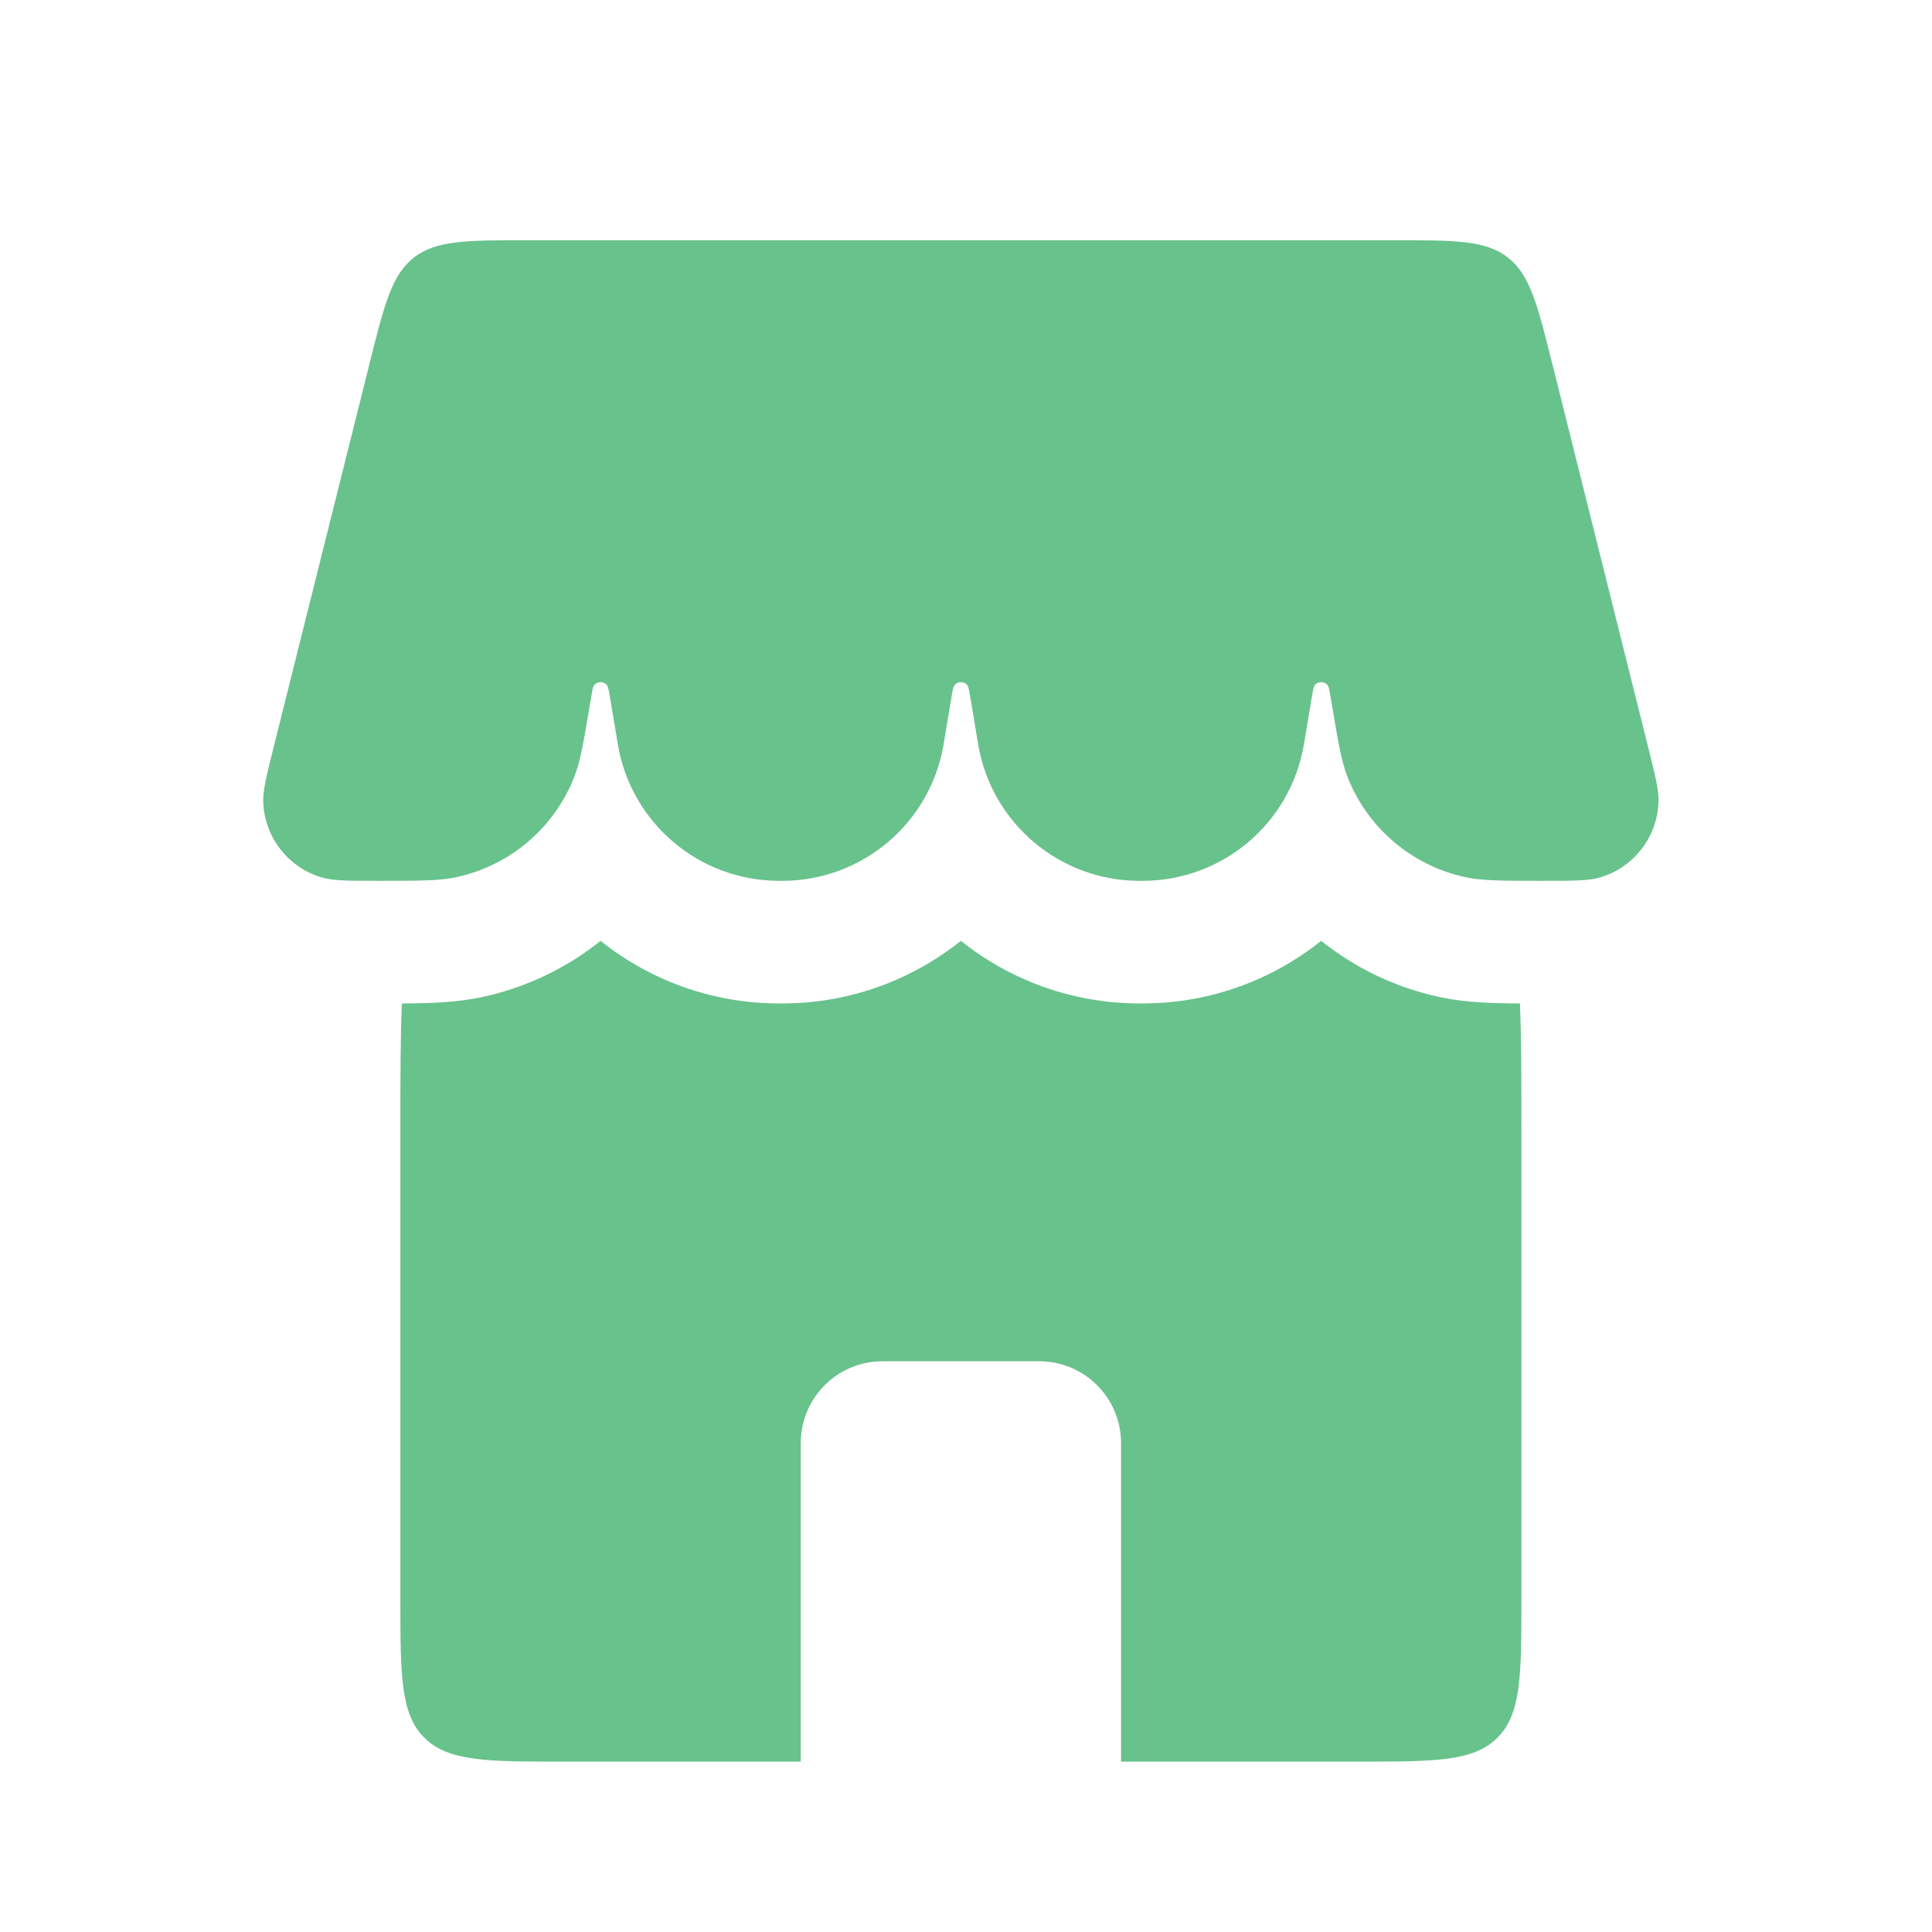
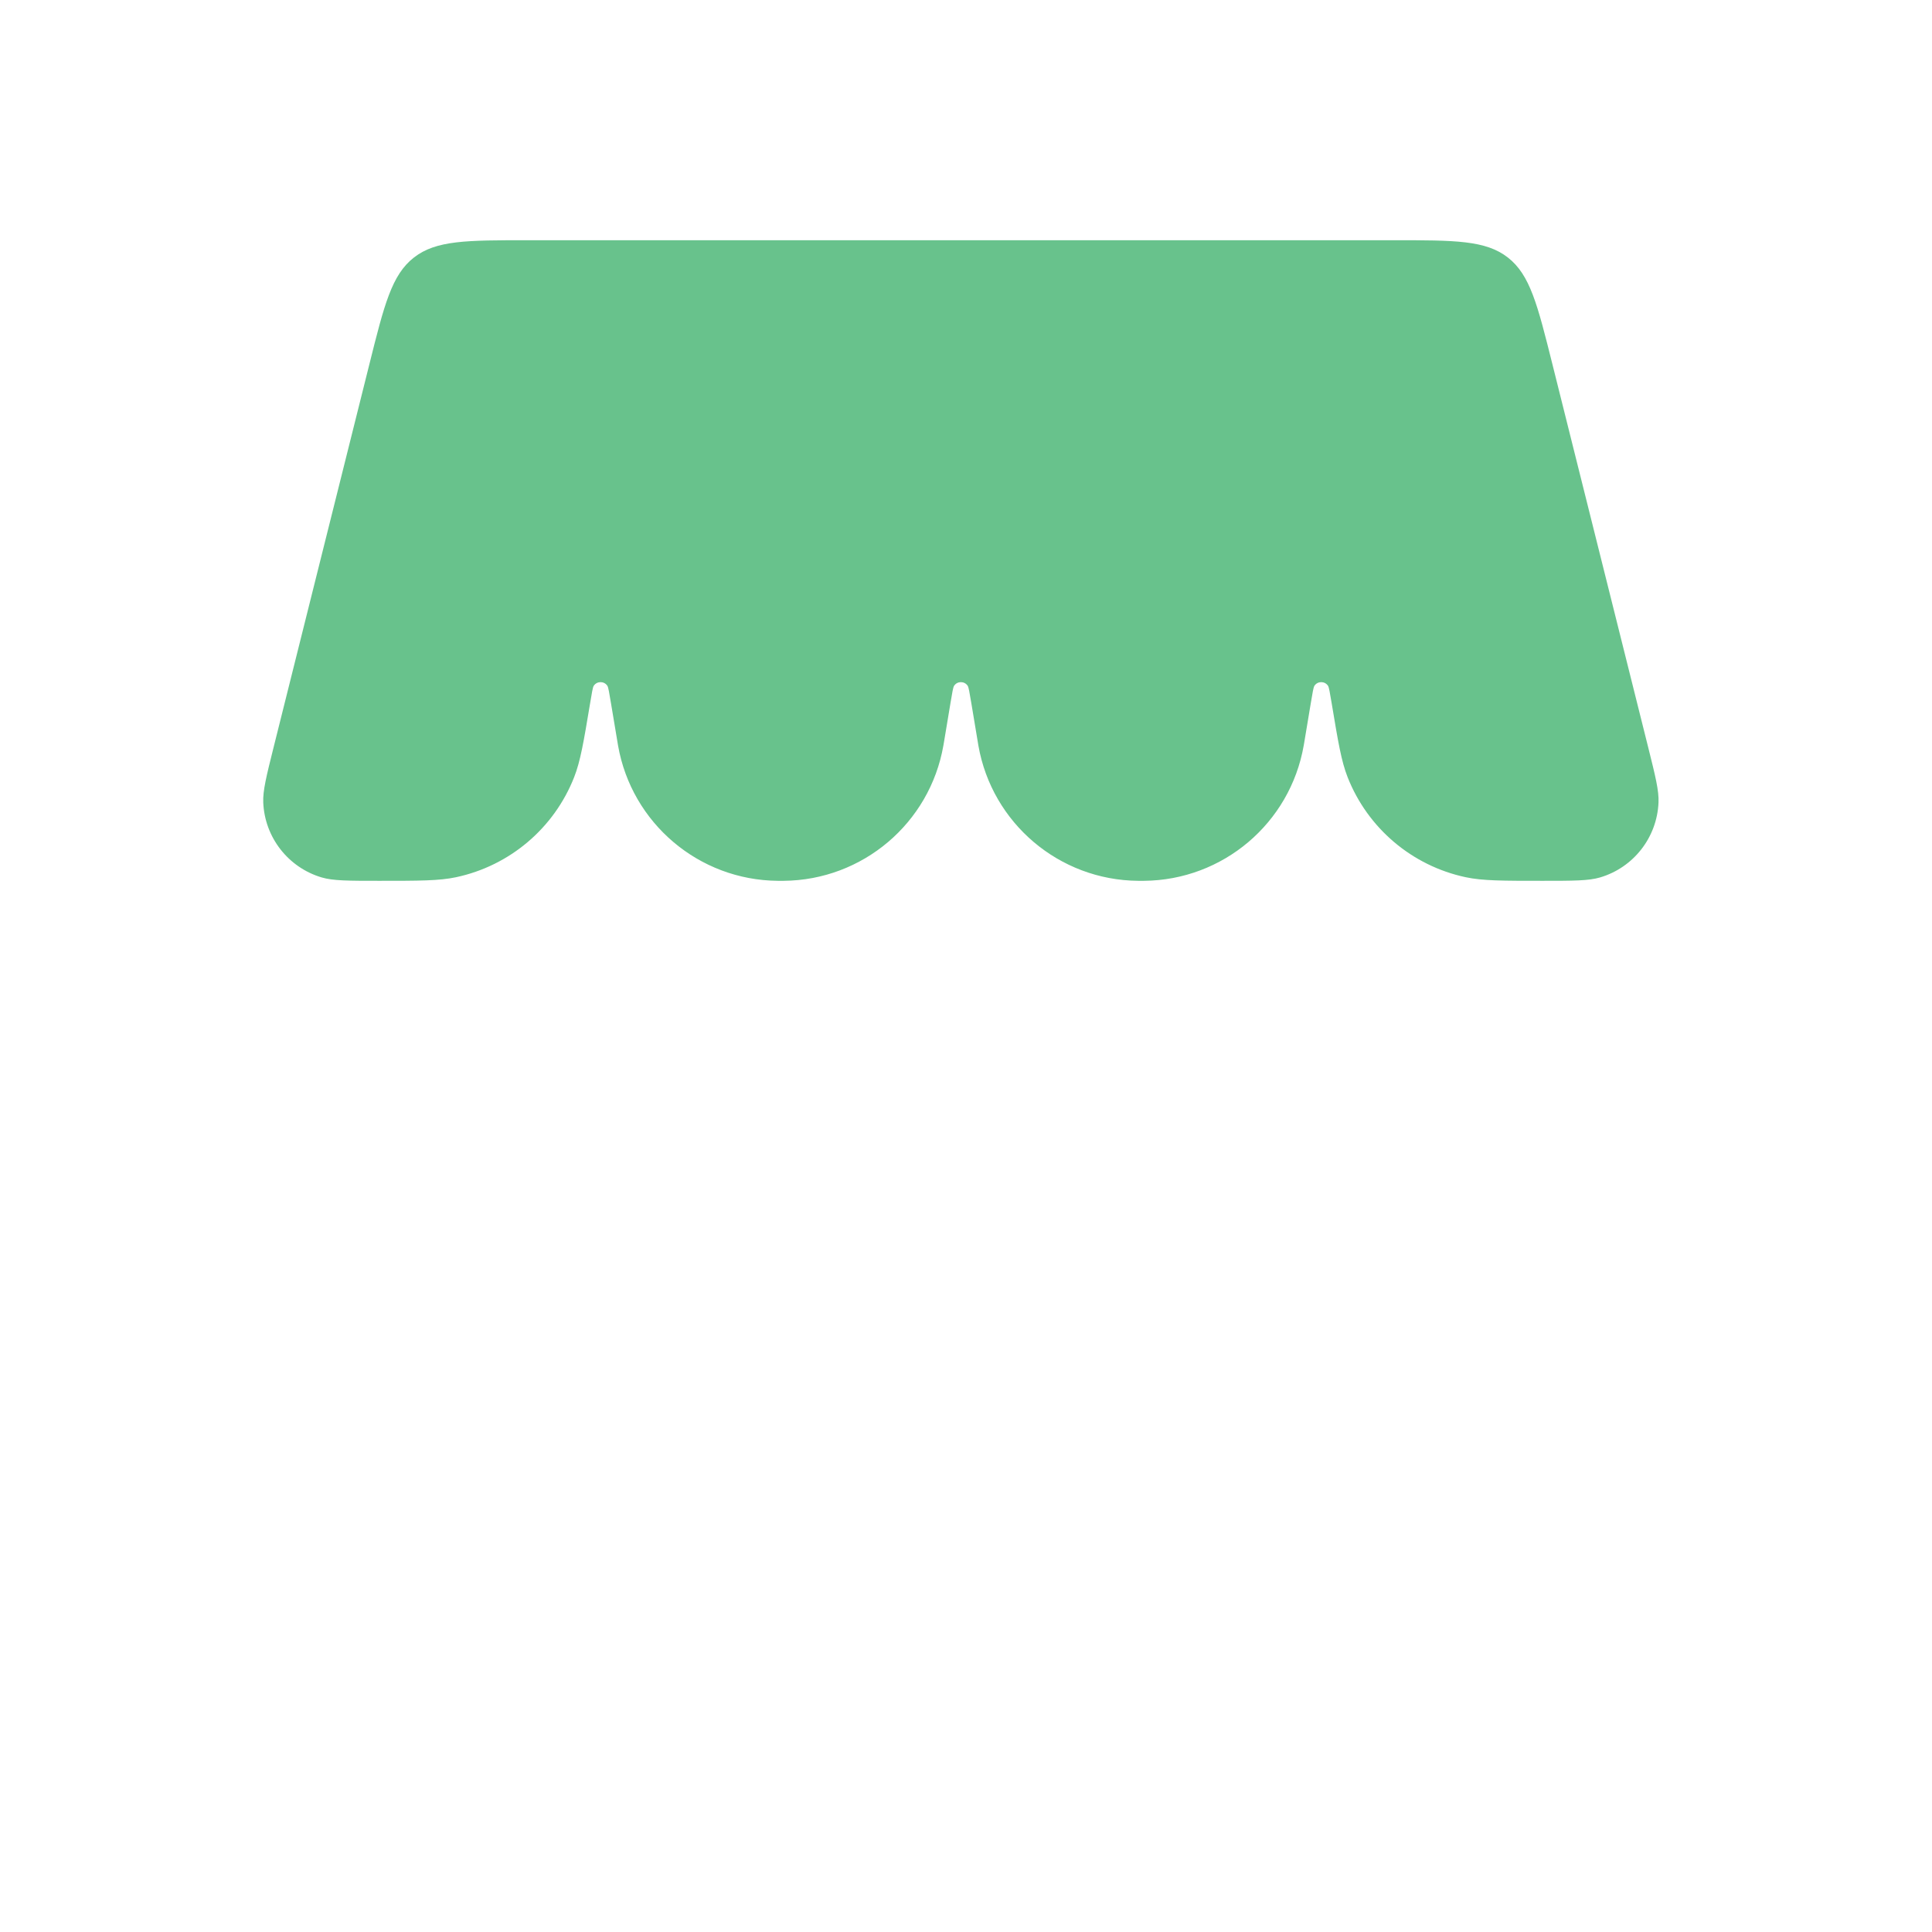
<svg xmlns="http://www.w3.org/2000/svg" width="77" height="77" viewBox="0 0 77 77" fill="none">
  <path d="M14.723 14.51C15.315 12.14 15.612 10.954 16.496 10.264C17.38 9.574 18.601 9.574 21.045 9.574H55.547C57.991 9.574 59.213 9.574 60.097 10.264C60.981 10.954 61.277 12.14 61.87 14.51L65.686 29.773C65.976 30.934 66.121 31.514 66.1 31.985C66.041 33.376 65.105 34.576 63.769 34.971C63.317 35.105 62.704 35.105 61.478 35.105C59.885 35.105 59.088 35.105 58.417 34.962C56.278 34.507 54.51 33.009 53.709 30.974C53.458 30.335 53.33 29.569 53.075 28.035C53.003 27.605 52.967 27.391 52.929 27.333C52.8 27.138 52.514 27.138 52.386 27.333C52.347 27.391 52.312 27.605 52.24 28.035L51.98 29.596C51.97 29.655 51.965 29.685 51.96 29.712C51.418 32.81 48.74 35.079 45.594 35.105C45.567 35.105 45.537 35.105 45.477 35.105C45.416 35.105 45.386 35.105 45.36 35.105C42.214 35.079 39.536 32.81 38.993 29.712C38.989 29.685 38.984 29.655 38.974 29.596L38.714 28.035C38.642 27.605 38.606 27.391 38.568 27.333C38.439 27.138 38.153 27.138 38.025 27.333C37.986 27.391 37.95 27.605 37.879 28.035L37.619 29.596C37.609 29.655 37.604 29.685 37.599 29.712C37.057 32.81 34.379 35.079 31.233 35.105C31.206 35.105 31.176 35.105 31.116 35.105C31.055 35.105 31.025 35.105 30.998 35.105C27.853 35.079 25.175 32.81 24.632 29.712C24.628 29.685 24.623 29.655 24.613 29.596L24.352 28.035C24.281 27.605 24.245 27.391 24.207 27.333C24.078 27.138 23.792 27.138 23.663 27.333C23.625 27.391 23.589 27.605 23.518 28.035C23.262 29.569 23.134 30.335 22.883 30.974C22.083 33.009 20.314 34.507 18.175 34.962C17.504 35.105 16.708 35.105 15.114 35.105C13.888 35.105 13.276 35.105 12.823 34.971C11.488 34.576 10.551 33.376 10.492 31.985C10.472 31.514 10.617 30.934 10.907 29.773L14.723 14.51Z" fill="#68C28C" />
-   <path d="M38.296 37.497C40.236 39.047 42.684 39.97 45.32 39.992C45.371 39.992 45.425 39.993 45.476 39.993C45.527 39.993 45.582 39.992 45.633 39.992C48.269 39.97 50.715 39.047 52.655 37.498C54.02 38.589 55.638 39.368 57.4 39.743C58.413 39.958 59.505 39.989 60.576 39.993C60.636 41.379 60.636 43.011 60.636 44.948V63.693C60.636 66.765 60.636 68.301 59.681 69.256C58.727 70.21 57.191 70.21 54.119 70.21H44.679V57.513C44.679 55.713 43.22 54.254 41.421 54.254H35.173L35.005 54.258C33.283 54.345 31.914 55.769 31.914 57.513V70.21H22.473C19.402 70.21 17.865 70.21 16.911 69.256C15.957 68.301 15.957 66.765 15.957 63.693V44.948C15.957 43.011 15.957 41.379 16.017 39.993C17.088 39.989 18.18 39.958 19.192 39.743C20.954 39.368 22.571 38.589 23.936 37.498C25.876 39.047 28.323 39.97 30.959 39.992C31.01 39.992 31.065 39.993 31.116 39.993C31.167 39.993 31.222 39.992 31.273 39.992C33.909 39.97 36.355 39.047 38.296 37.497Z" fill="#68C28C" />
</svg>